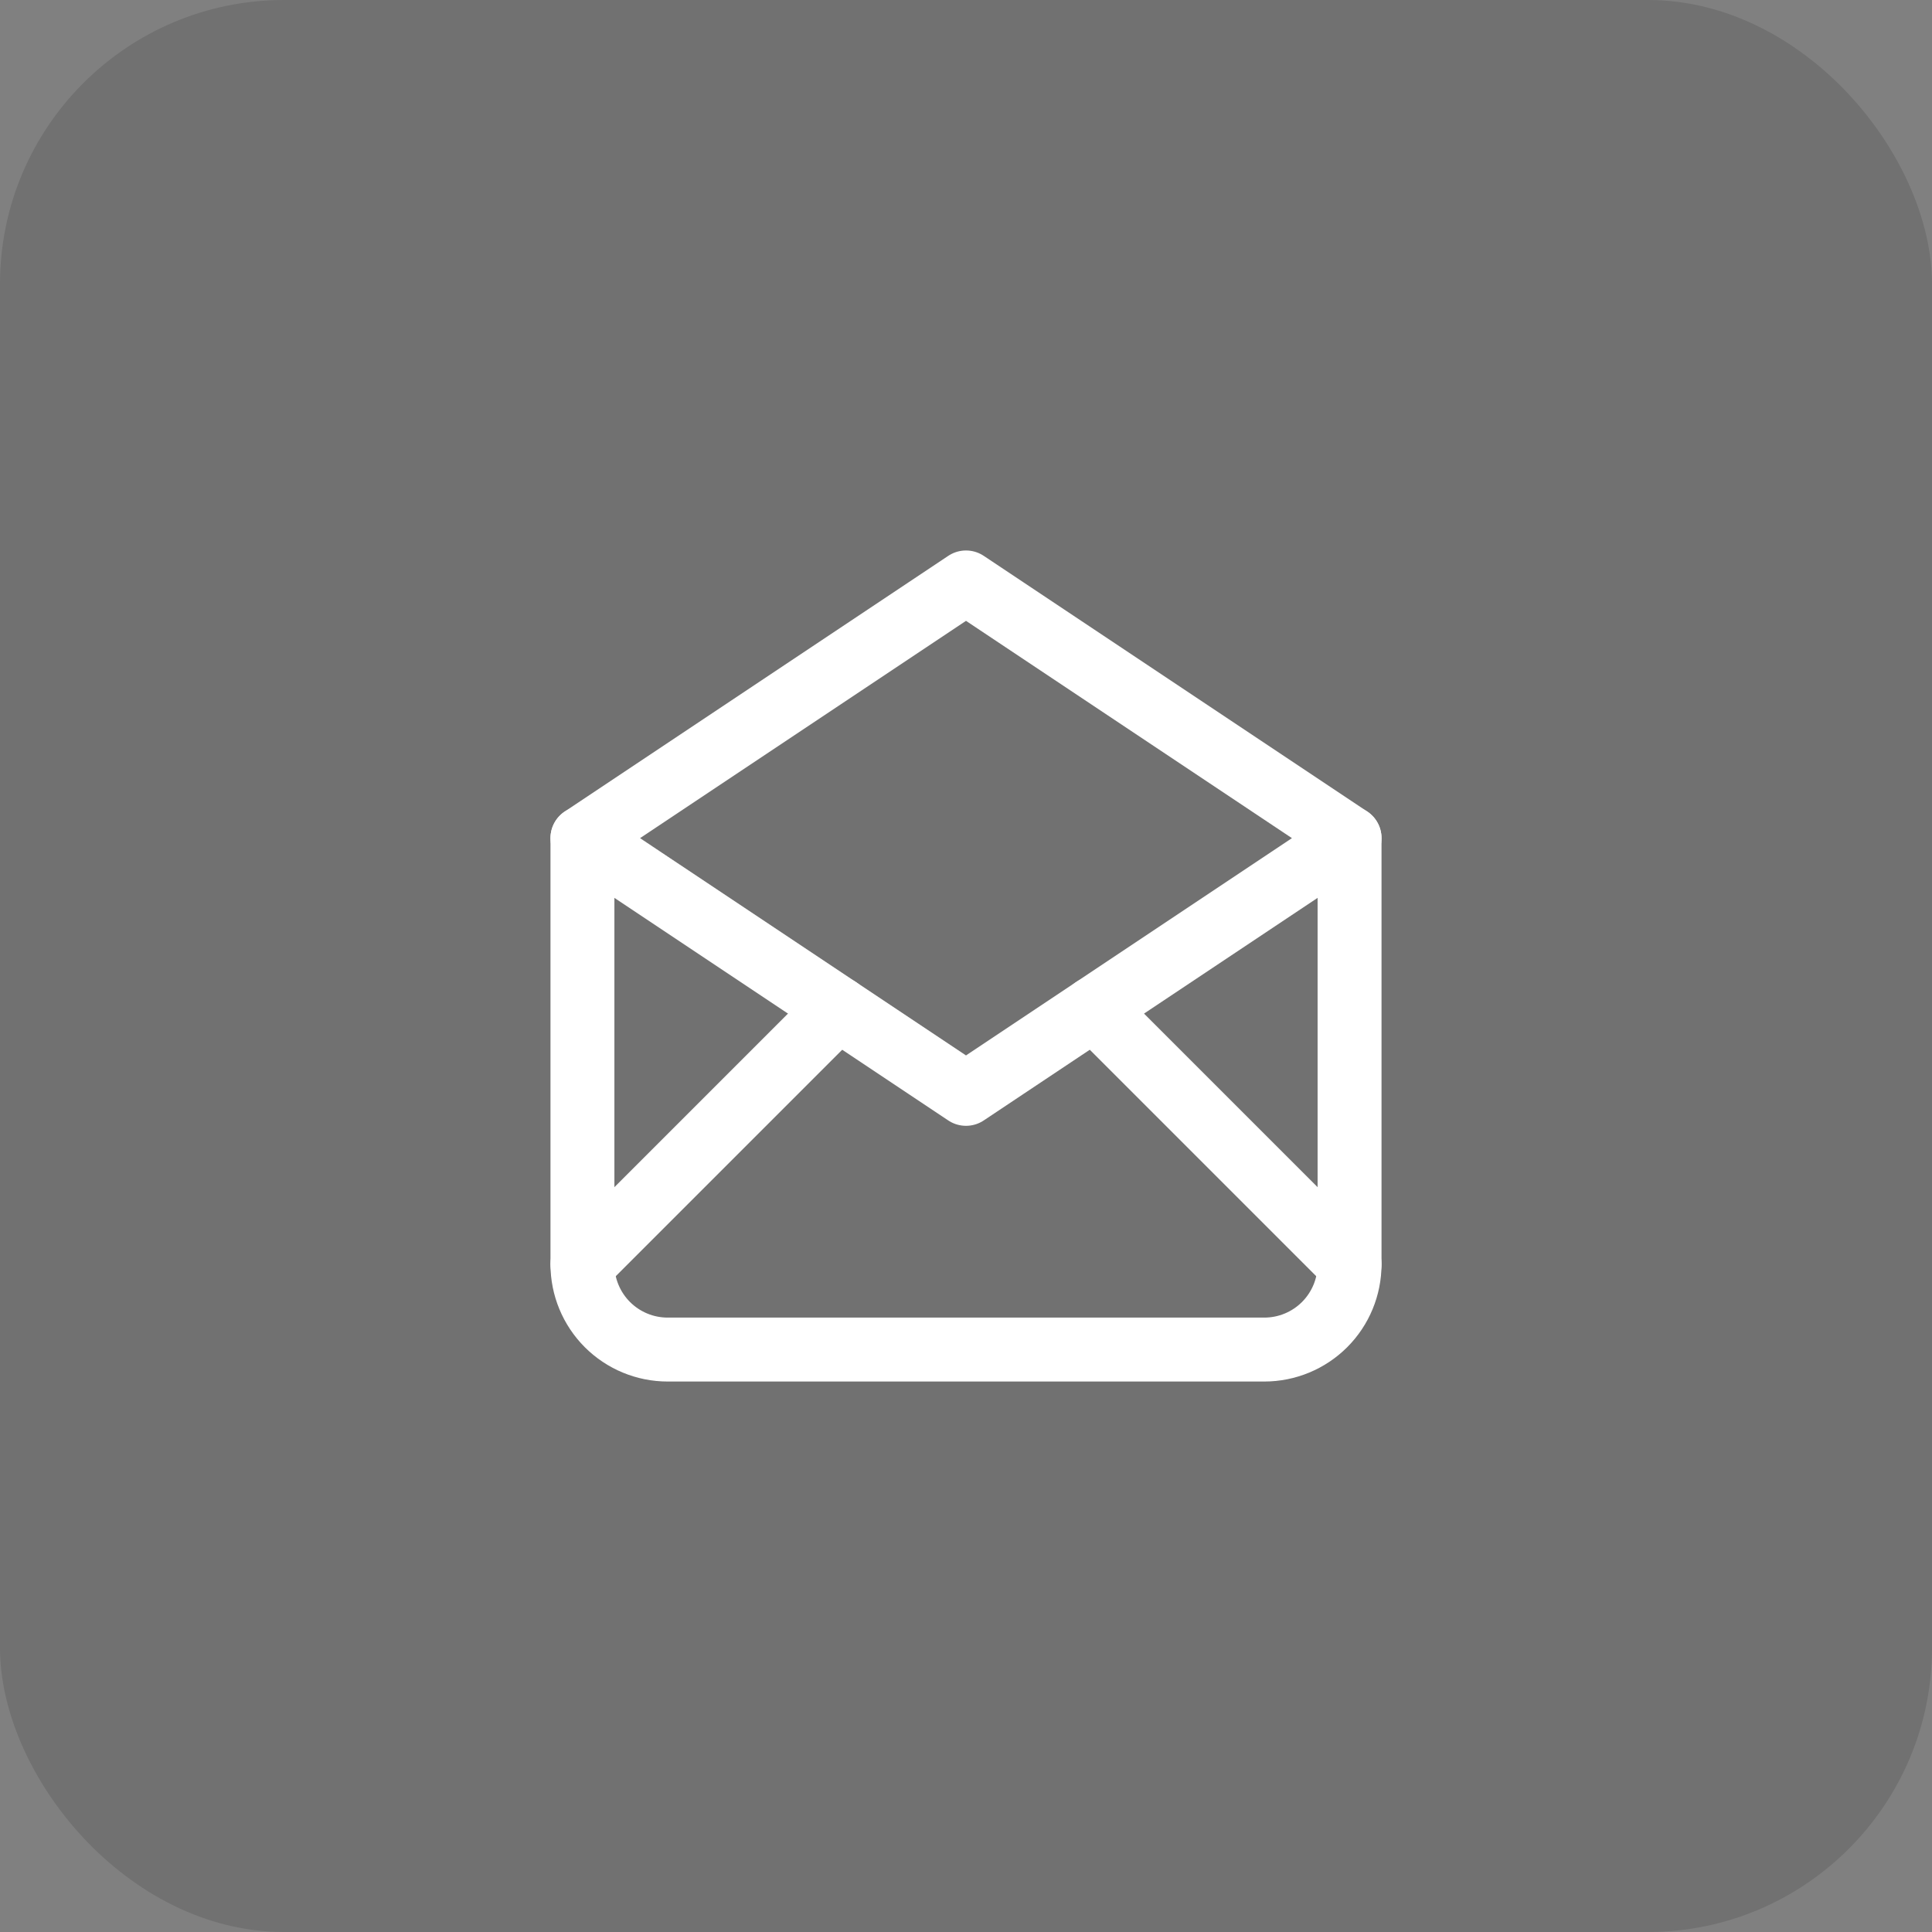
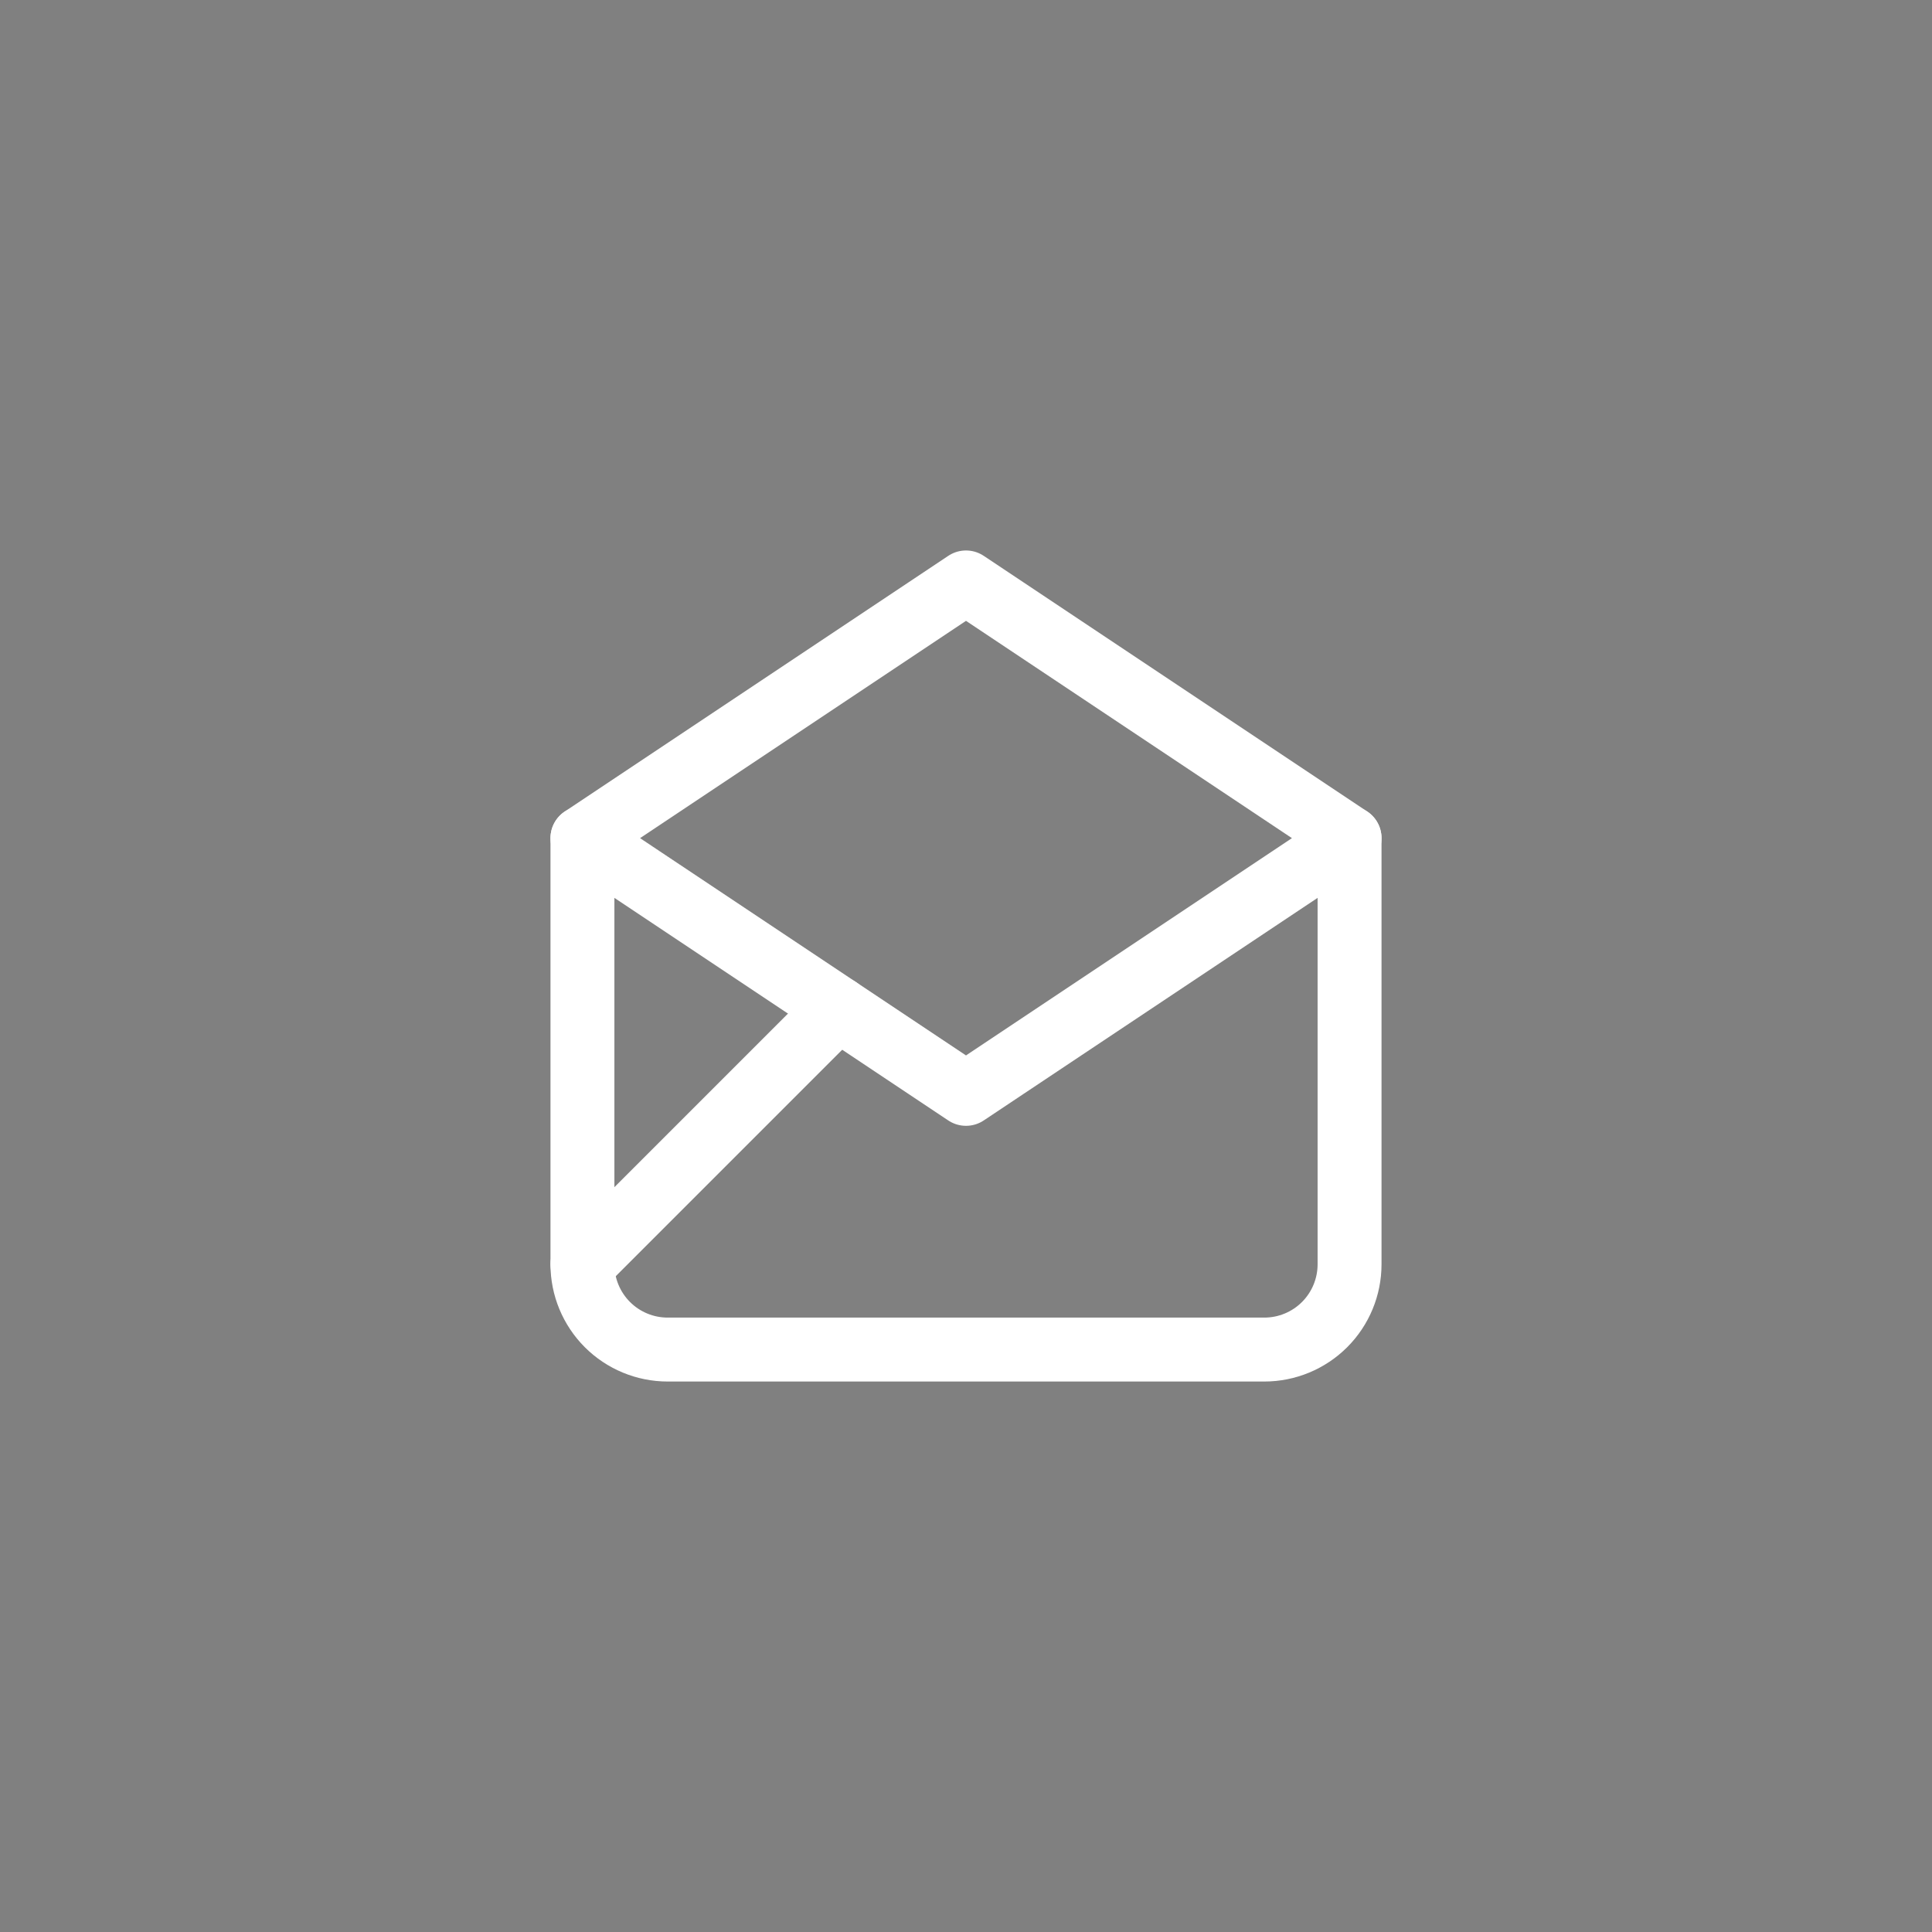
<svg xmlns="http://www.w3.org/2000/svg" width="136" height="136" viewBox="0 0 136 136" fill="none">
  <rect x="0" y="0" width="136" height="136" fill="#808080" stroke="none" />
-   <rect width="136" height="136" rx="20" fill="black" fill-opacity="0.12" />
  <path d="M41 59L68 77L95 59L68 41L41 59Z" stroke="white" stroke-width="4.5" stroke-linecap="round" stroke-linejoin="round" />
  <path d="M95 59V89C95 90.591 94.368 92.117 93.243 93.243C92.117 94.368 90.591 95 89 95H47C45.409 95 43.883 94.368 42.757 93.243C41.632 92.117 41 90.591 41 89V59" stroke="white" stroke-width="4.5" stroke-linecap="round" stroke-linejoin="round" />
  <path d="M41 89L59 71" stroke="white" stroke-width="4.5" stroke-linecap="round" stroke-linejoin="round" />
-   <path d="M77 71L95 89" stroke="white" stroke-width="4.5" stroke-linecap="round" stroke-linejoin="round" />
</svg>